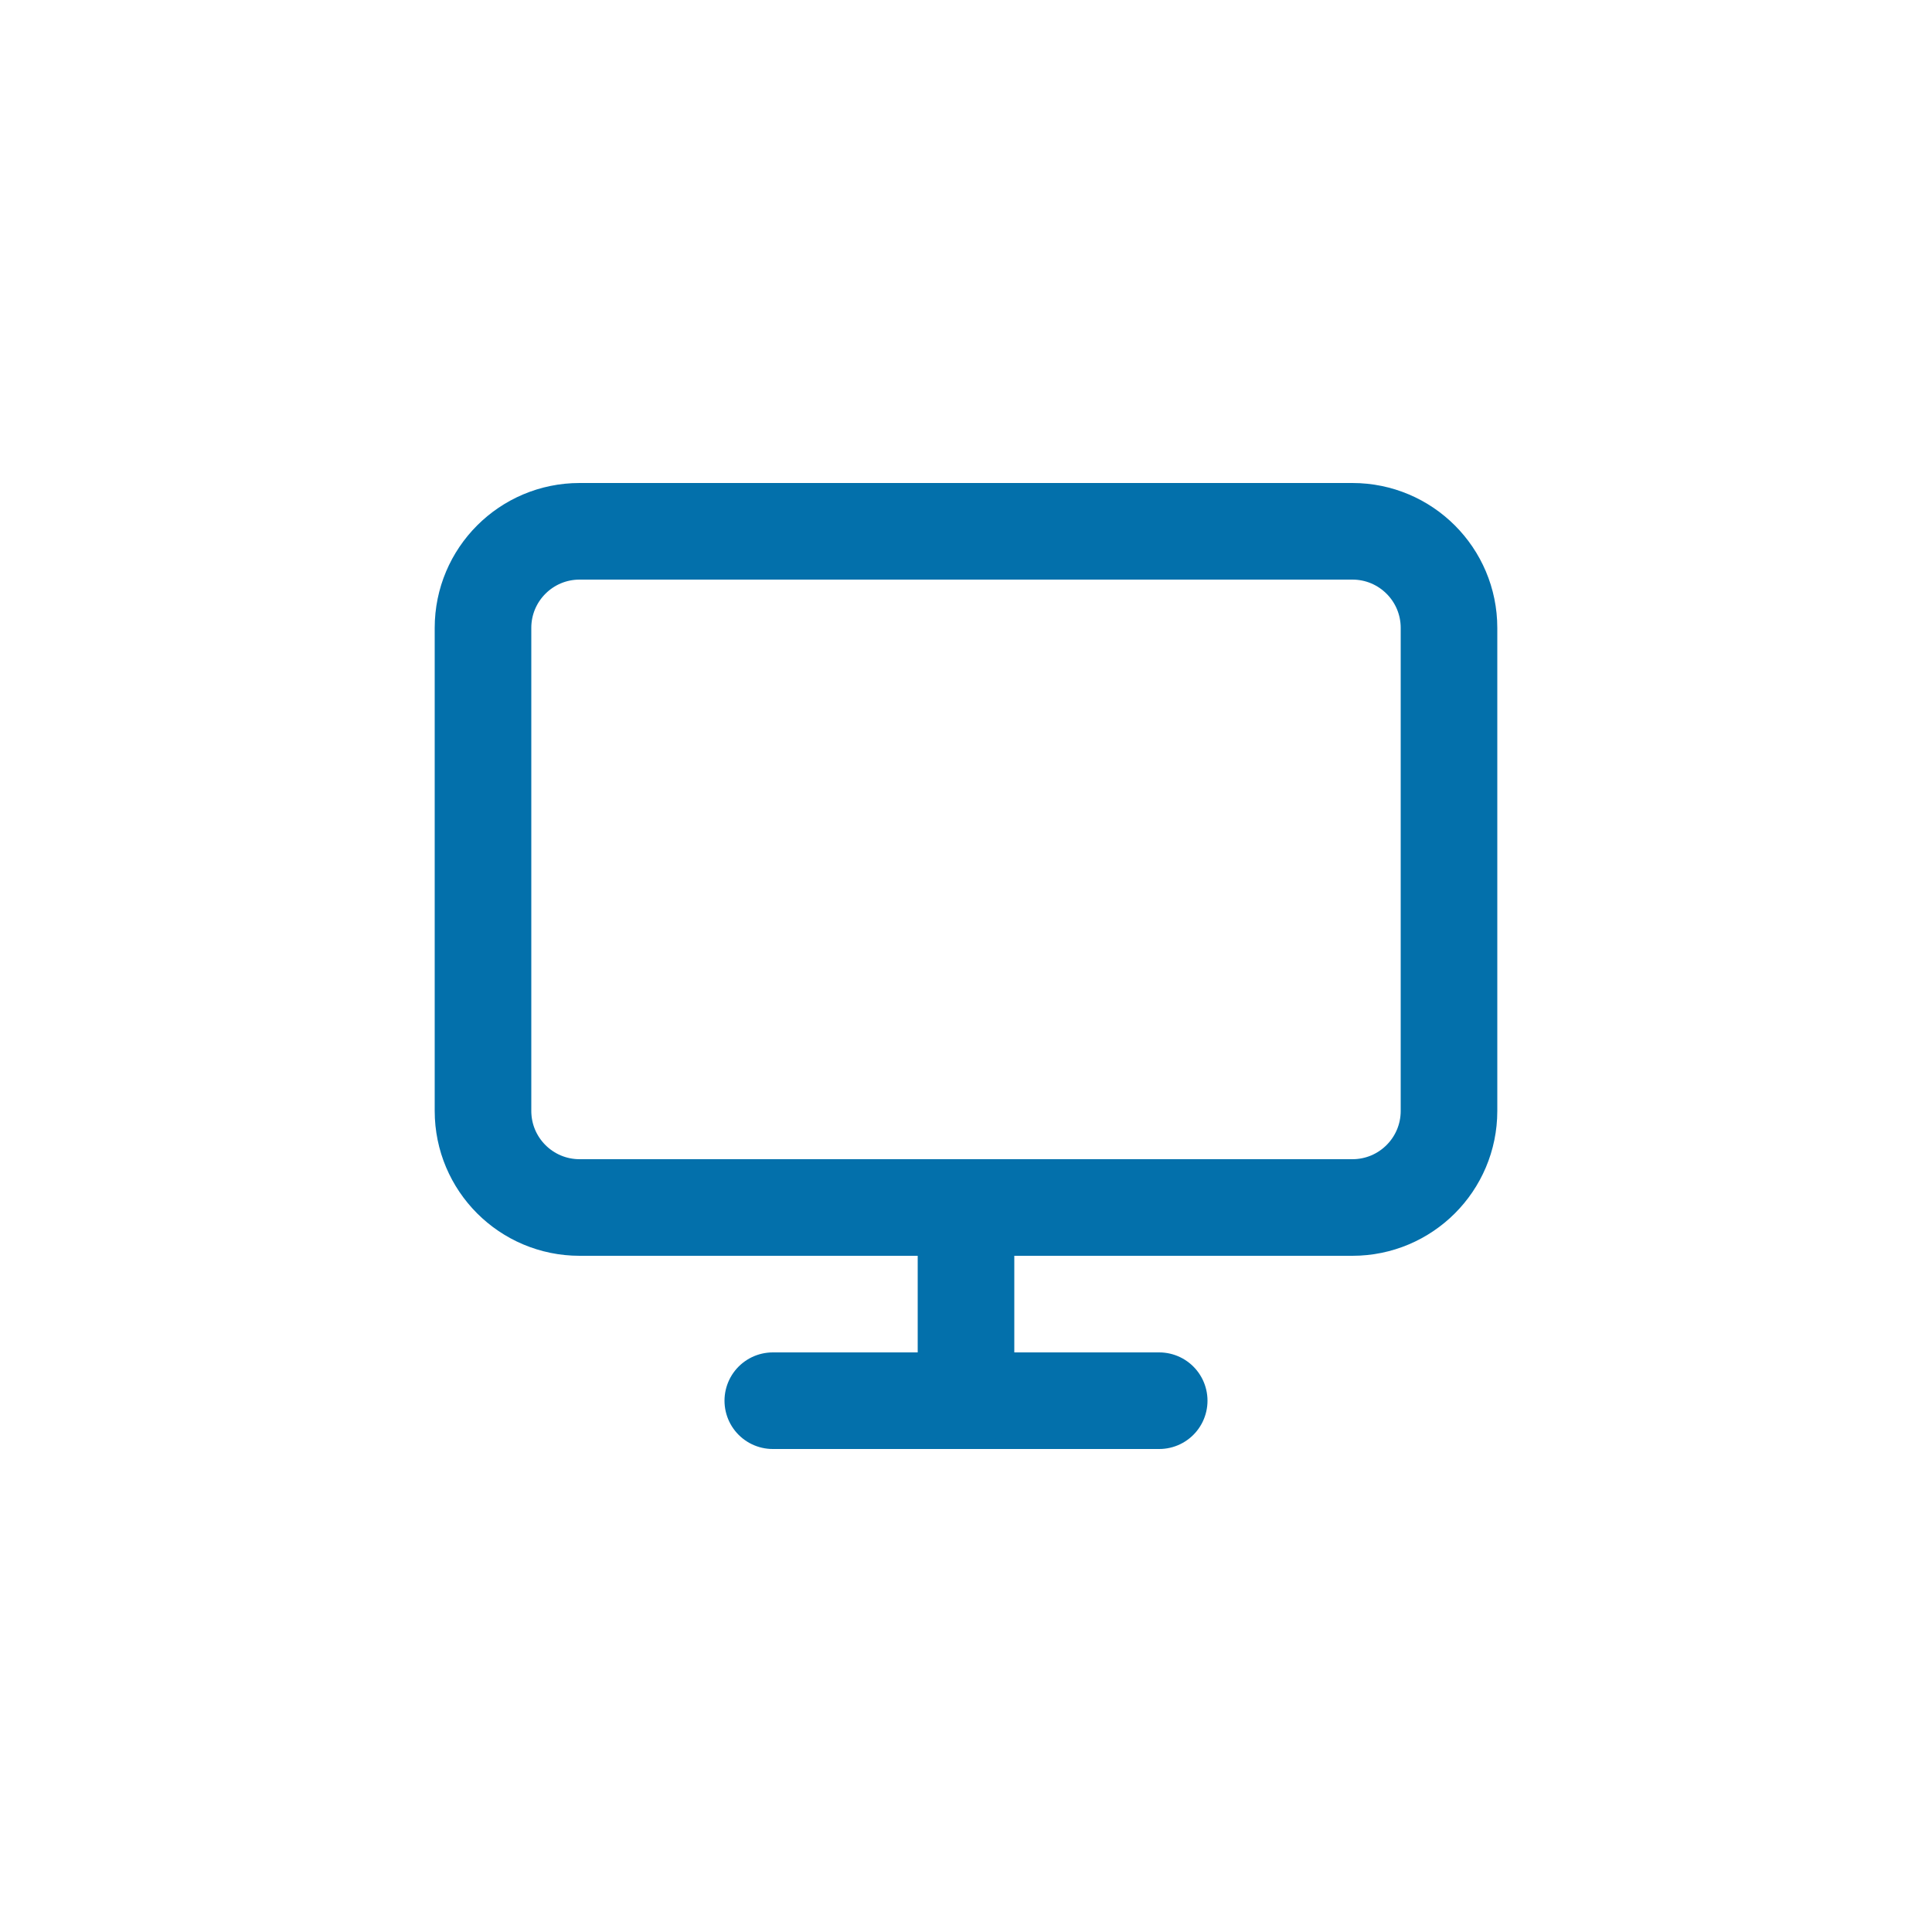
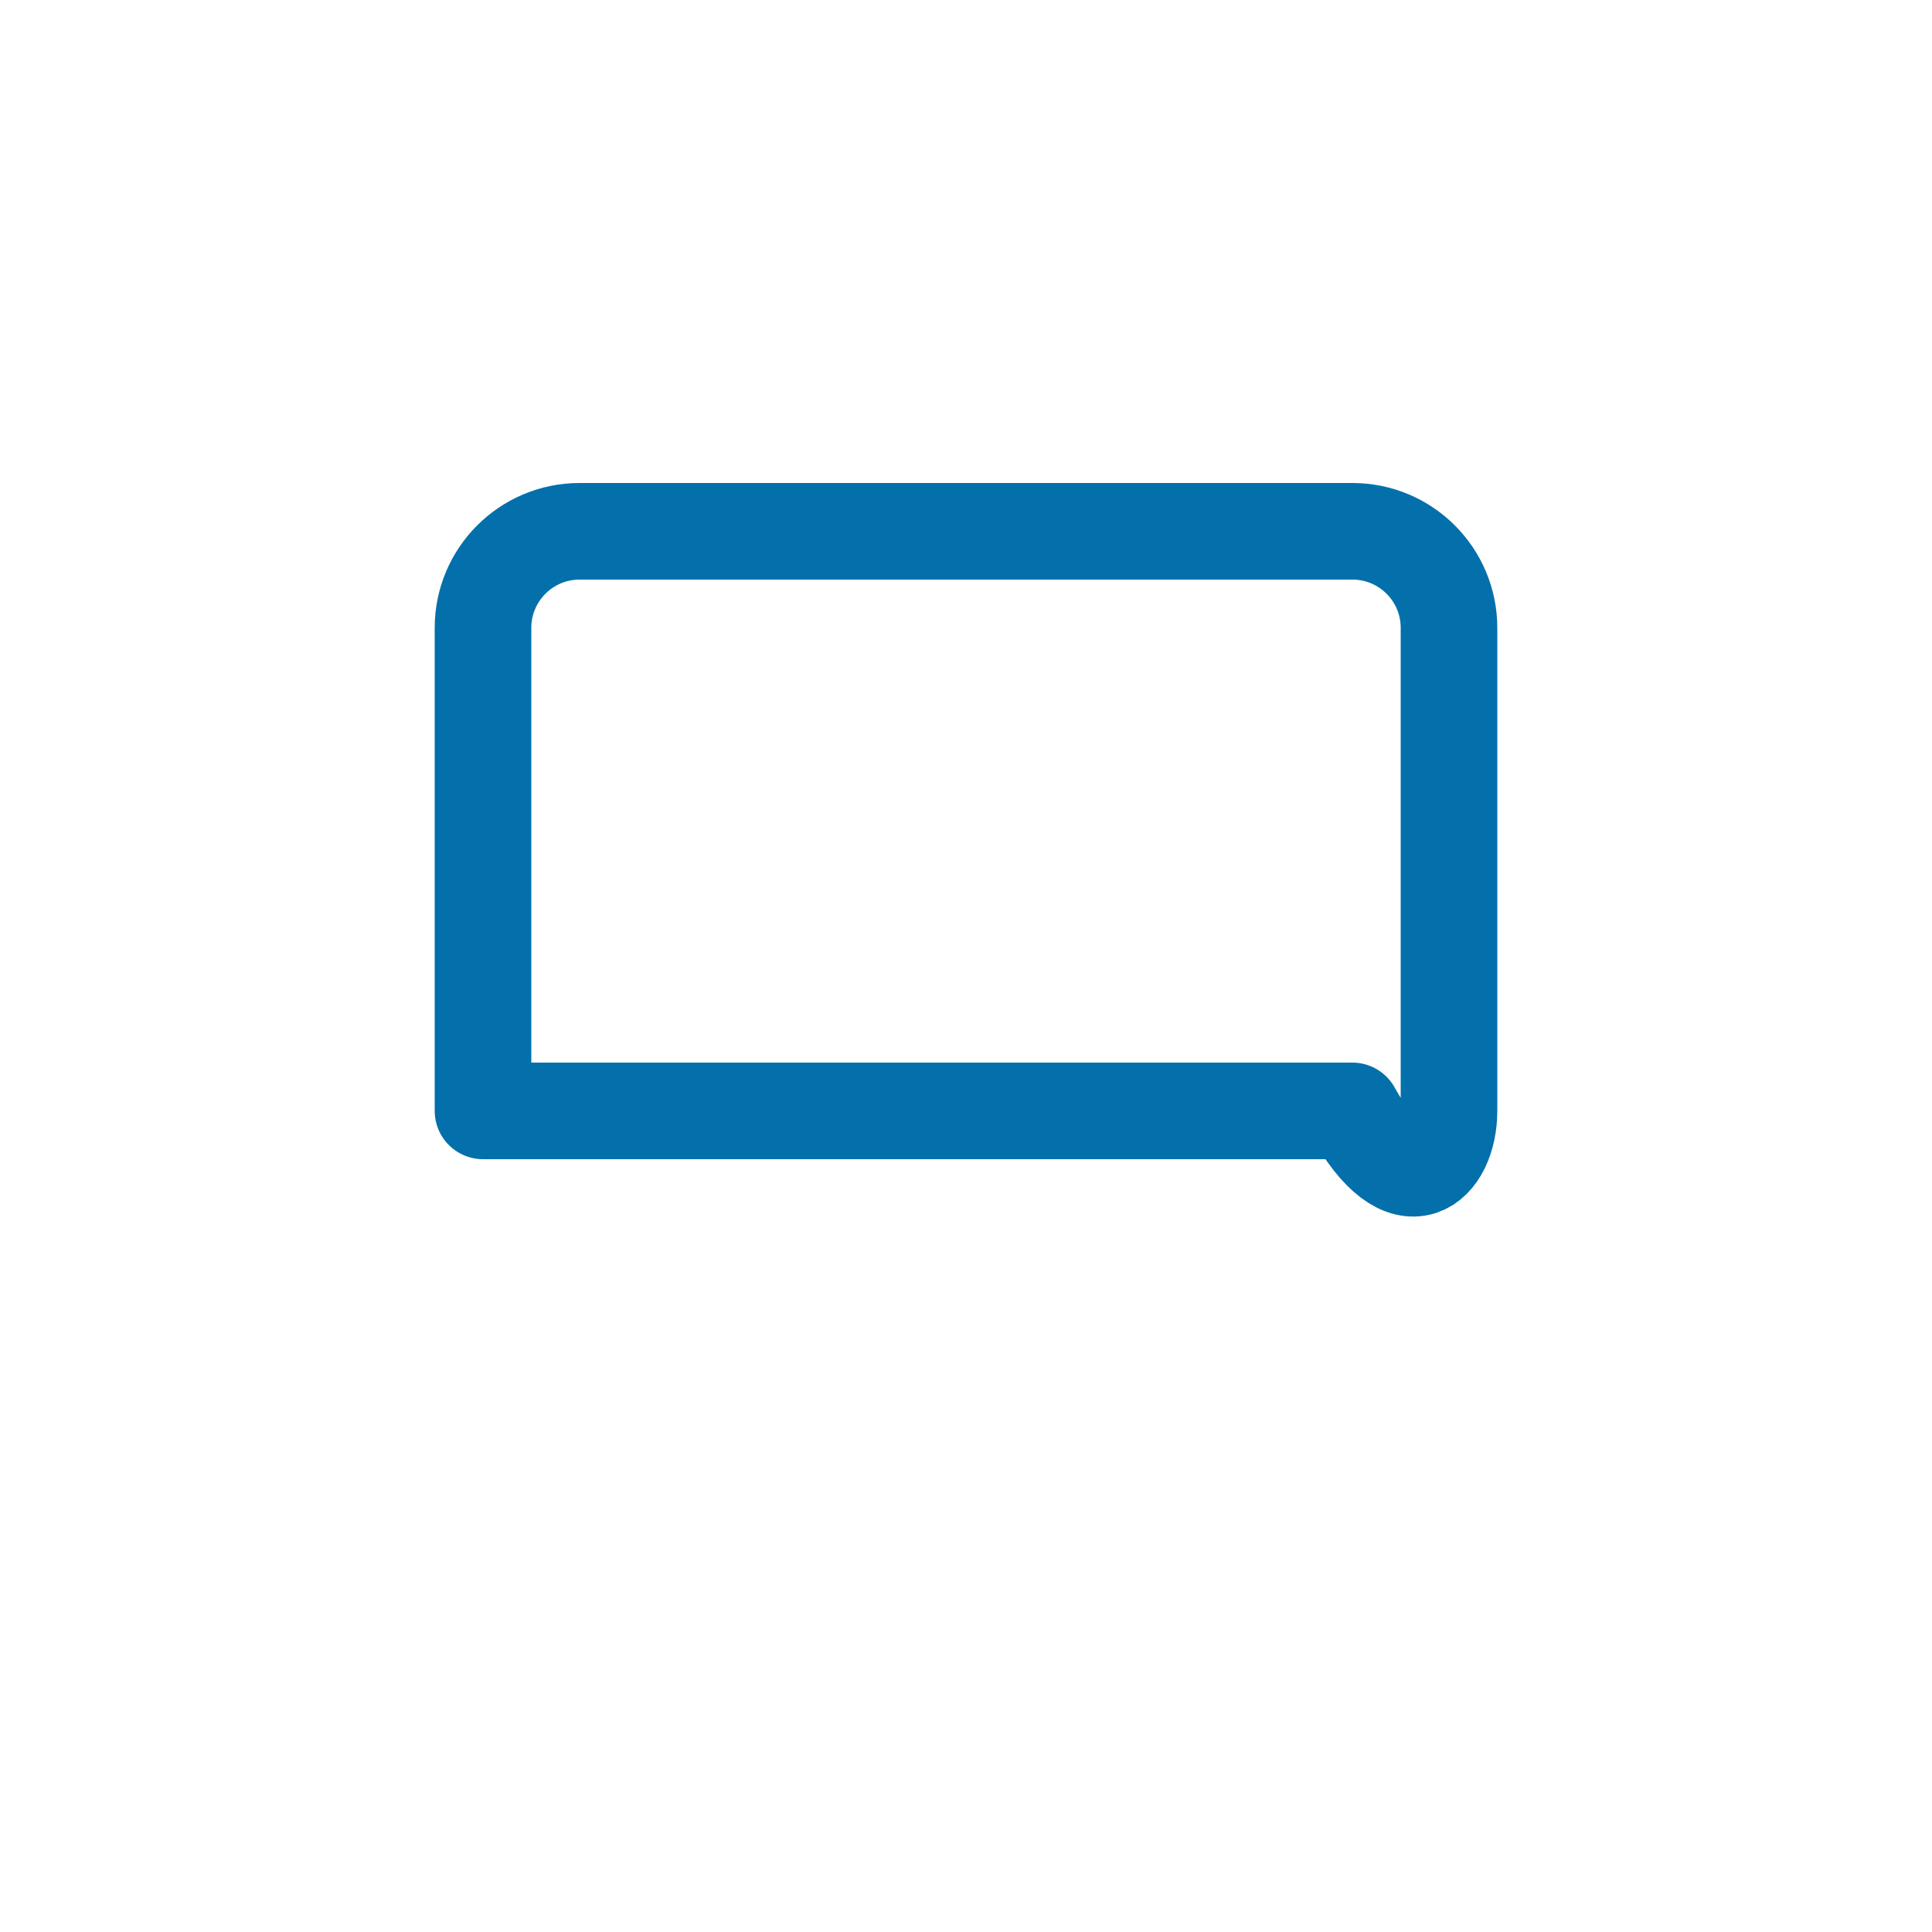
<svg xmlns="http://www.w3.org/2000/svg" width="40" height="40" viewBox="0 0 40 40" fill="none">
-   <path d="M28 11H12C10.895 11 10 11.895 10 13V23C10 24.105 10.895 25 12 25H28C29.105 25 30 24.105 30 23V13C30 11.895 29.105 11 28 11Z" stroke="#0370AB" stroke-width="2" stroke-linecap="round" stroke-linejoin="round" />
-   <path d="M16 29H24" stroke="#0370AB" stroke-width="2" stroke-linecap="round" stroke-linejoin="round" />
-   <path d="M20 25V29" stroke="#0370AB" stroke-width="2" stroke-linecap="round" stroke-linejoin="round" />
+   <path d="M28 11H12C10.895 11 10 11.895 10 13V23H28C29.105 25 30 24.105 30 23V13C30 11.895 29.105 11 28 11Z" stroke="#0370AB" stroke-width="2" stroke-linecap="round" stroke-linejoin="round" />
</svg>